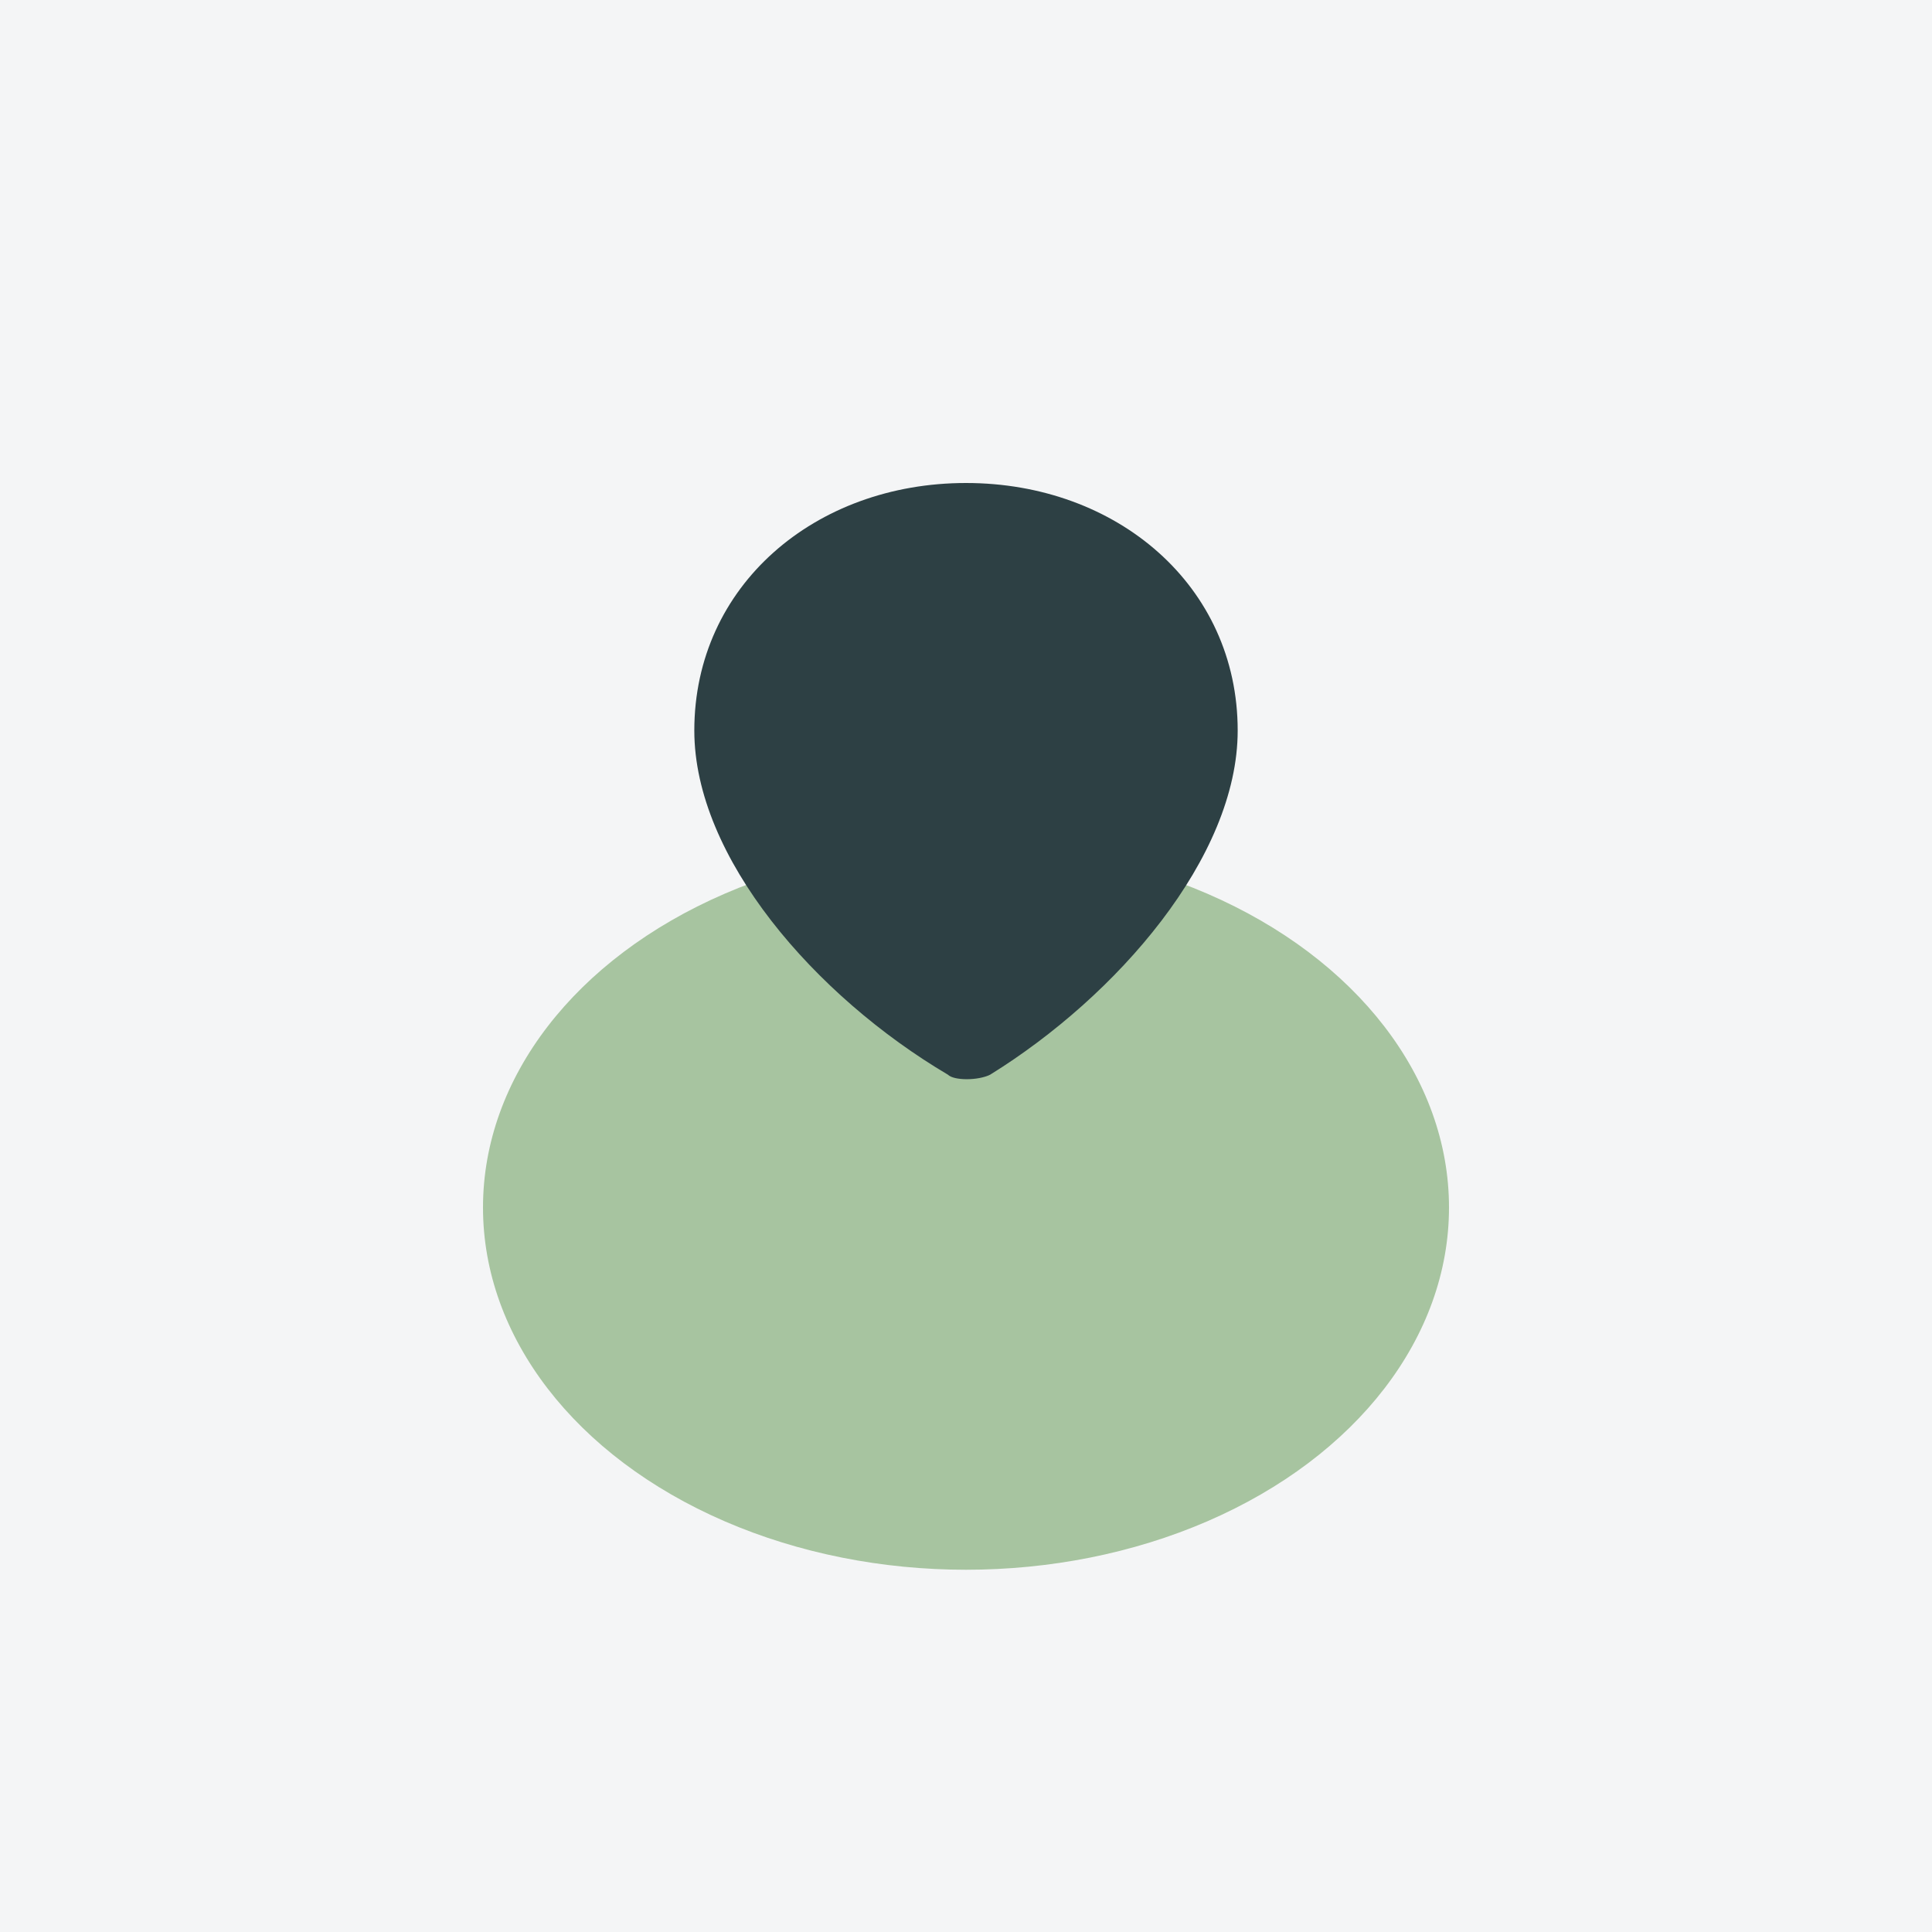
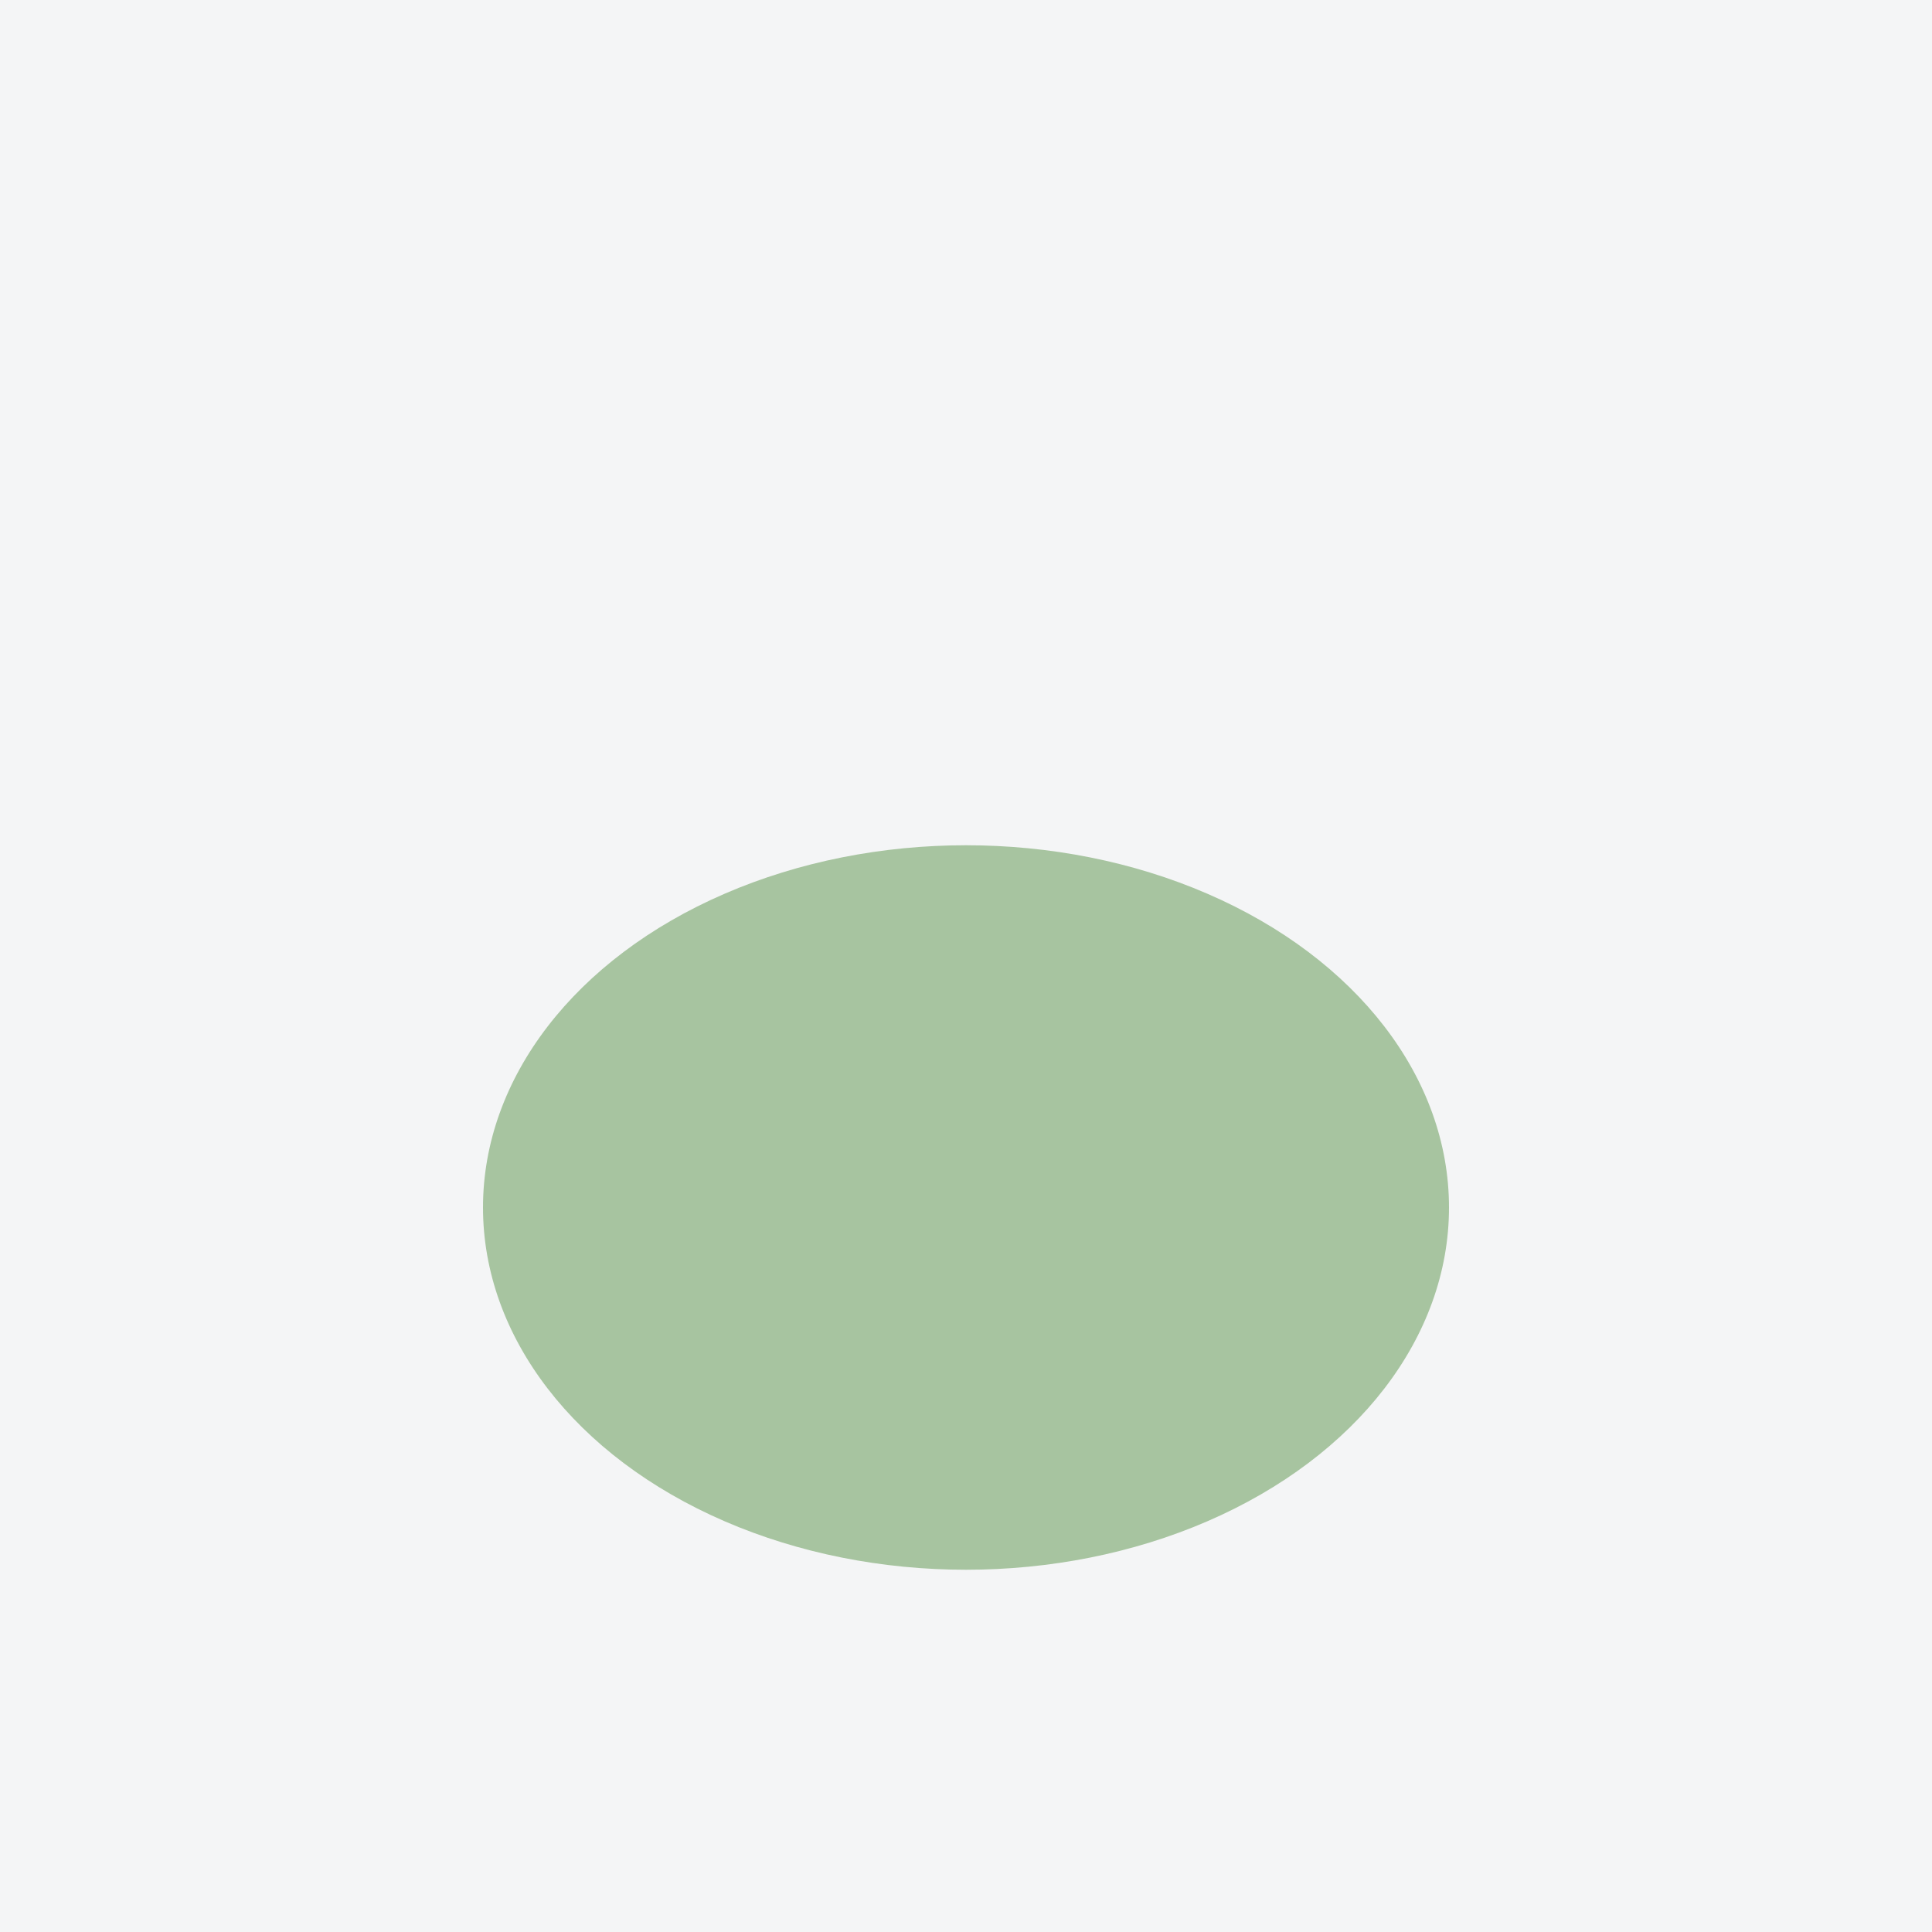
<svg xmlns="http://www.w3.org/2000/svg" width="32" height="32" viewBox="0 0 32 32">
  <rect width="32" height="32" fill="#F4F5F6" />
  <ellipse cx="16" cy="20" rx="8" ry="6" fill="#A7C4A0" />
-   <path d="M16 8c2.5 0 4.5 1.7 4.5 4.1 0 2.1-2 4.4-4.1 5.7-.2.1-.6.1-.7 0C13.5 16.5 11.5 14.2 11.5 12.1 11.5 9.7 13.5 8 16 8z" fill="#2D4044" />
</svg>